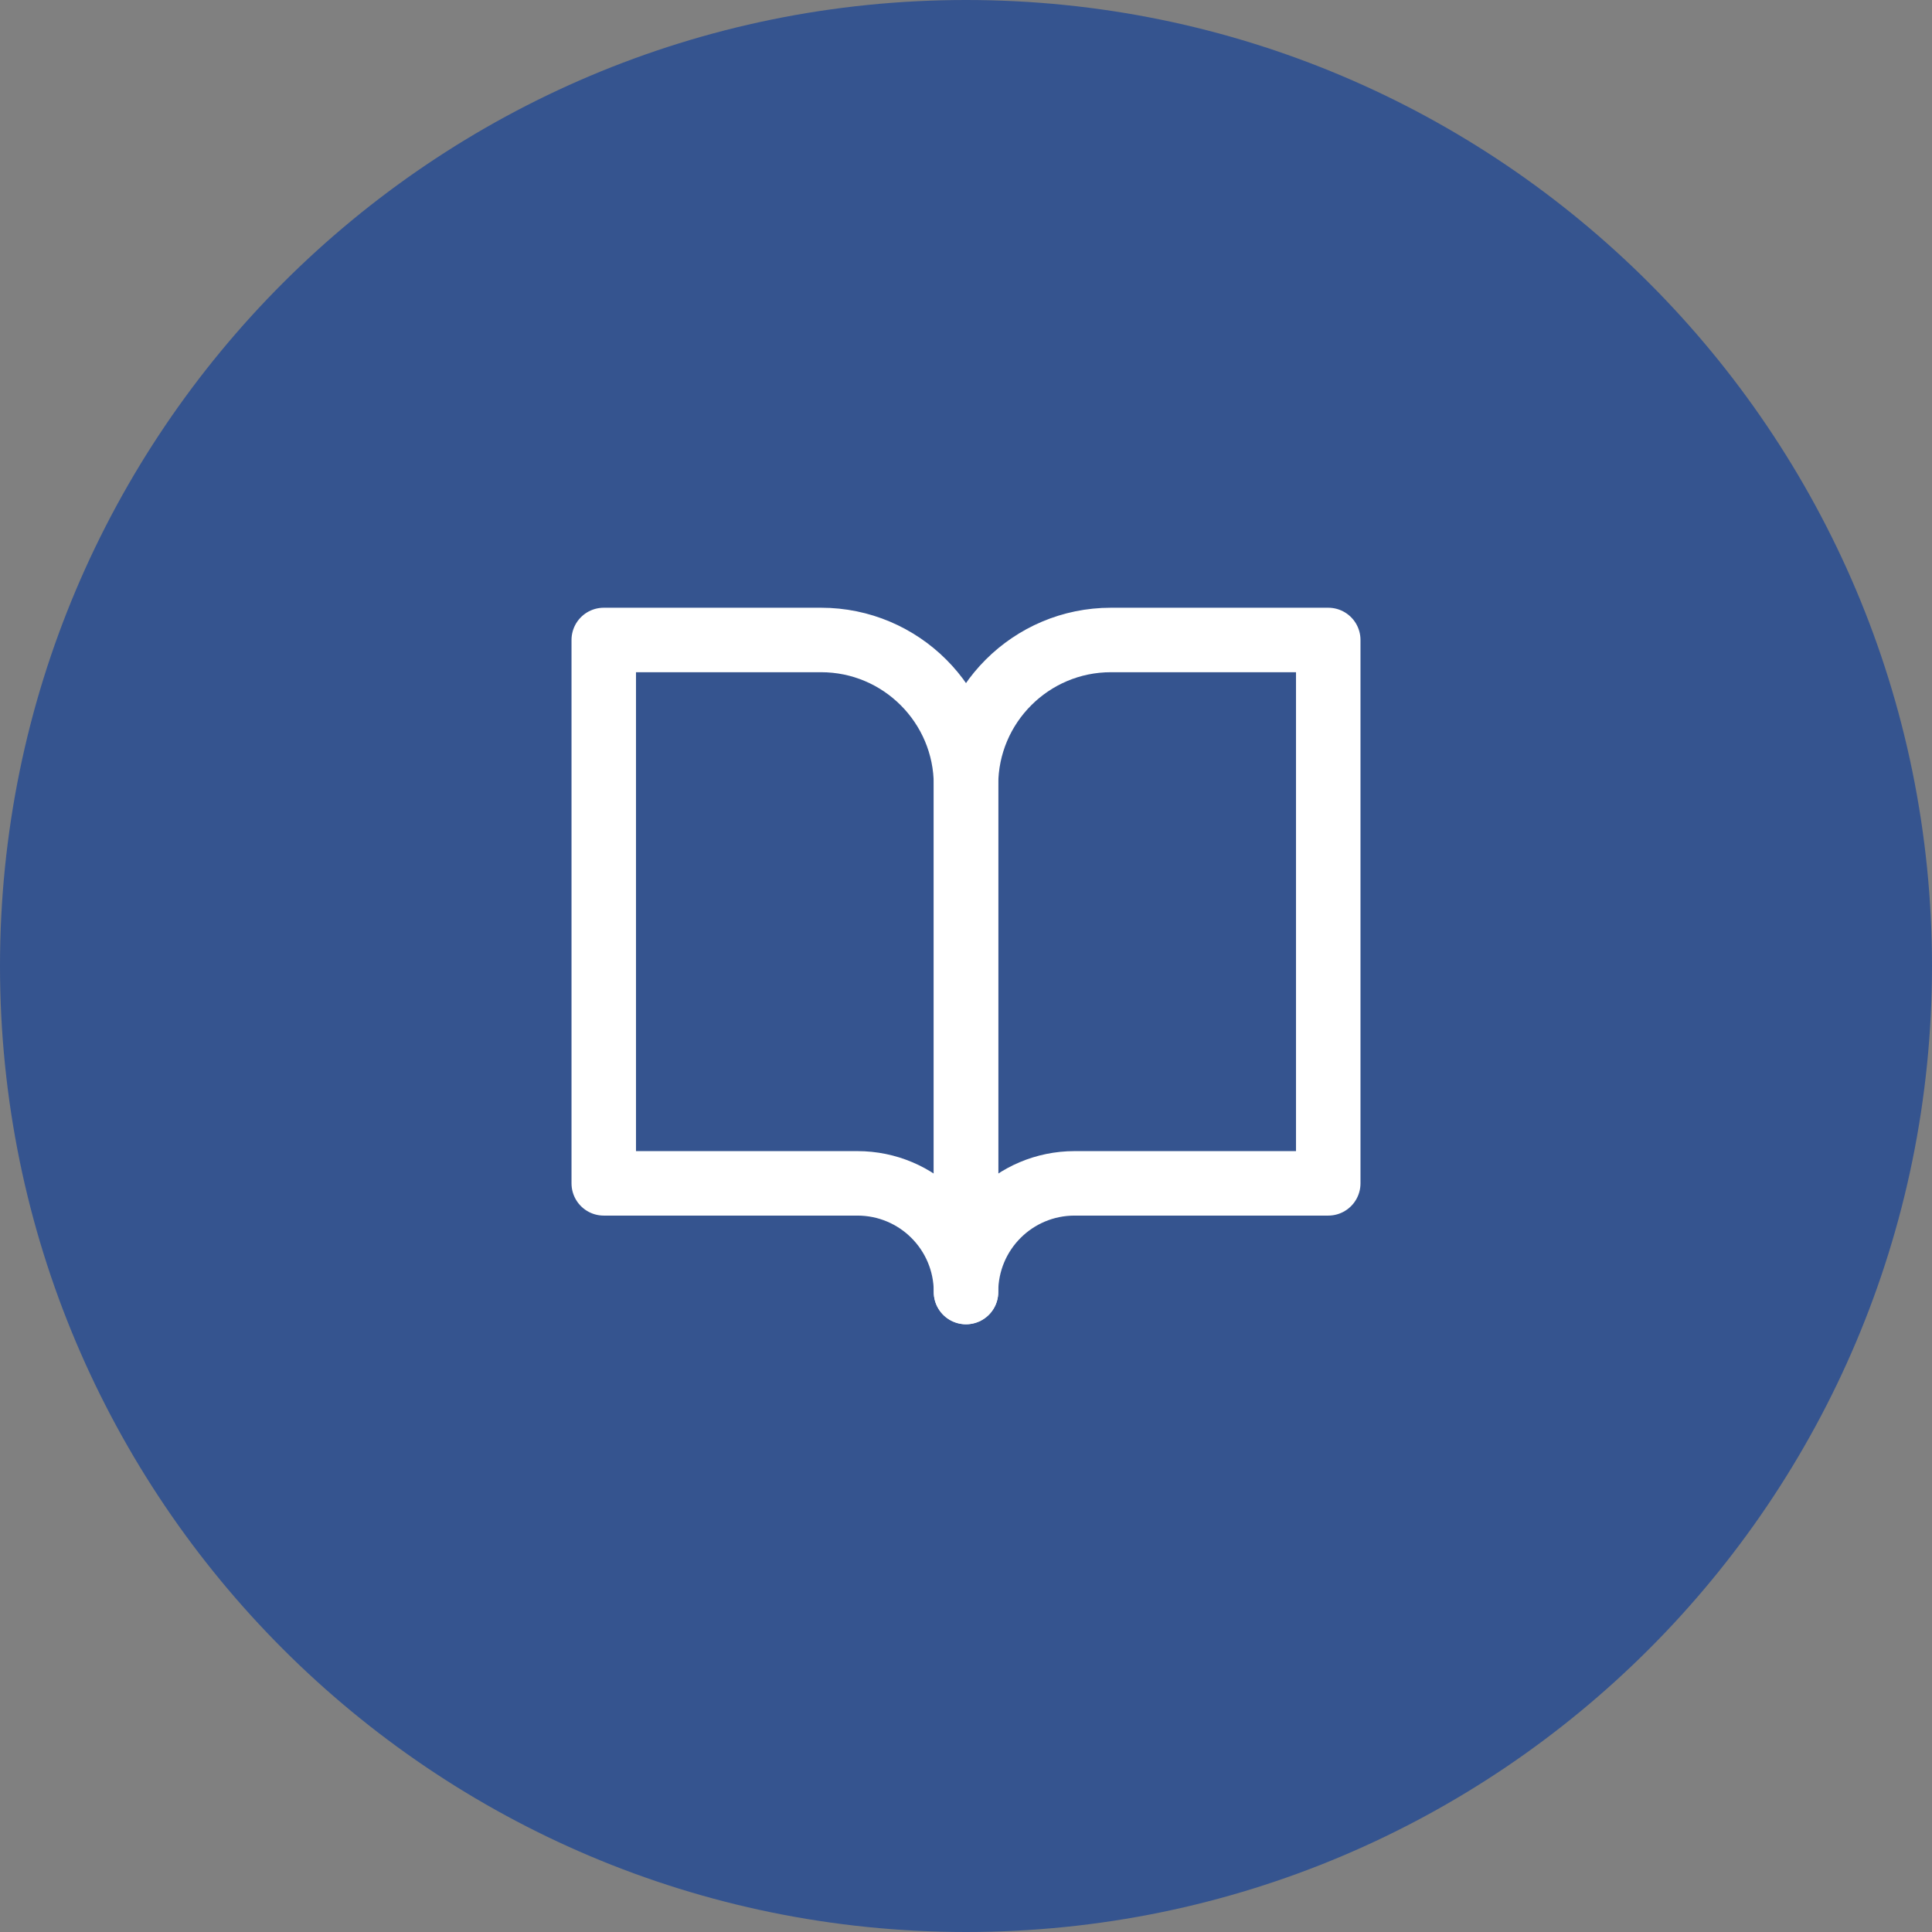
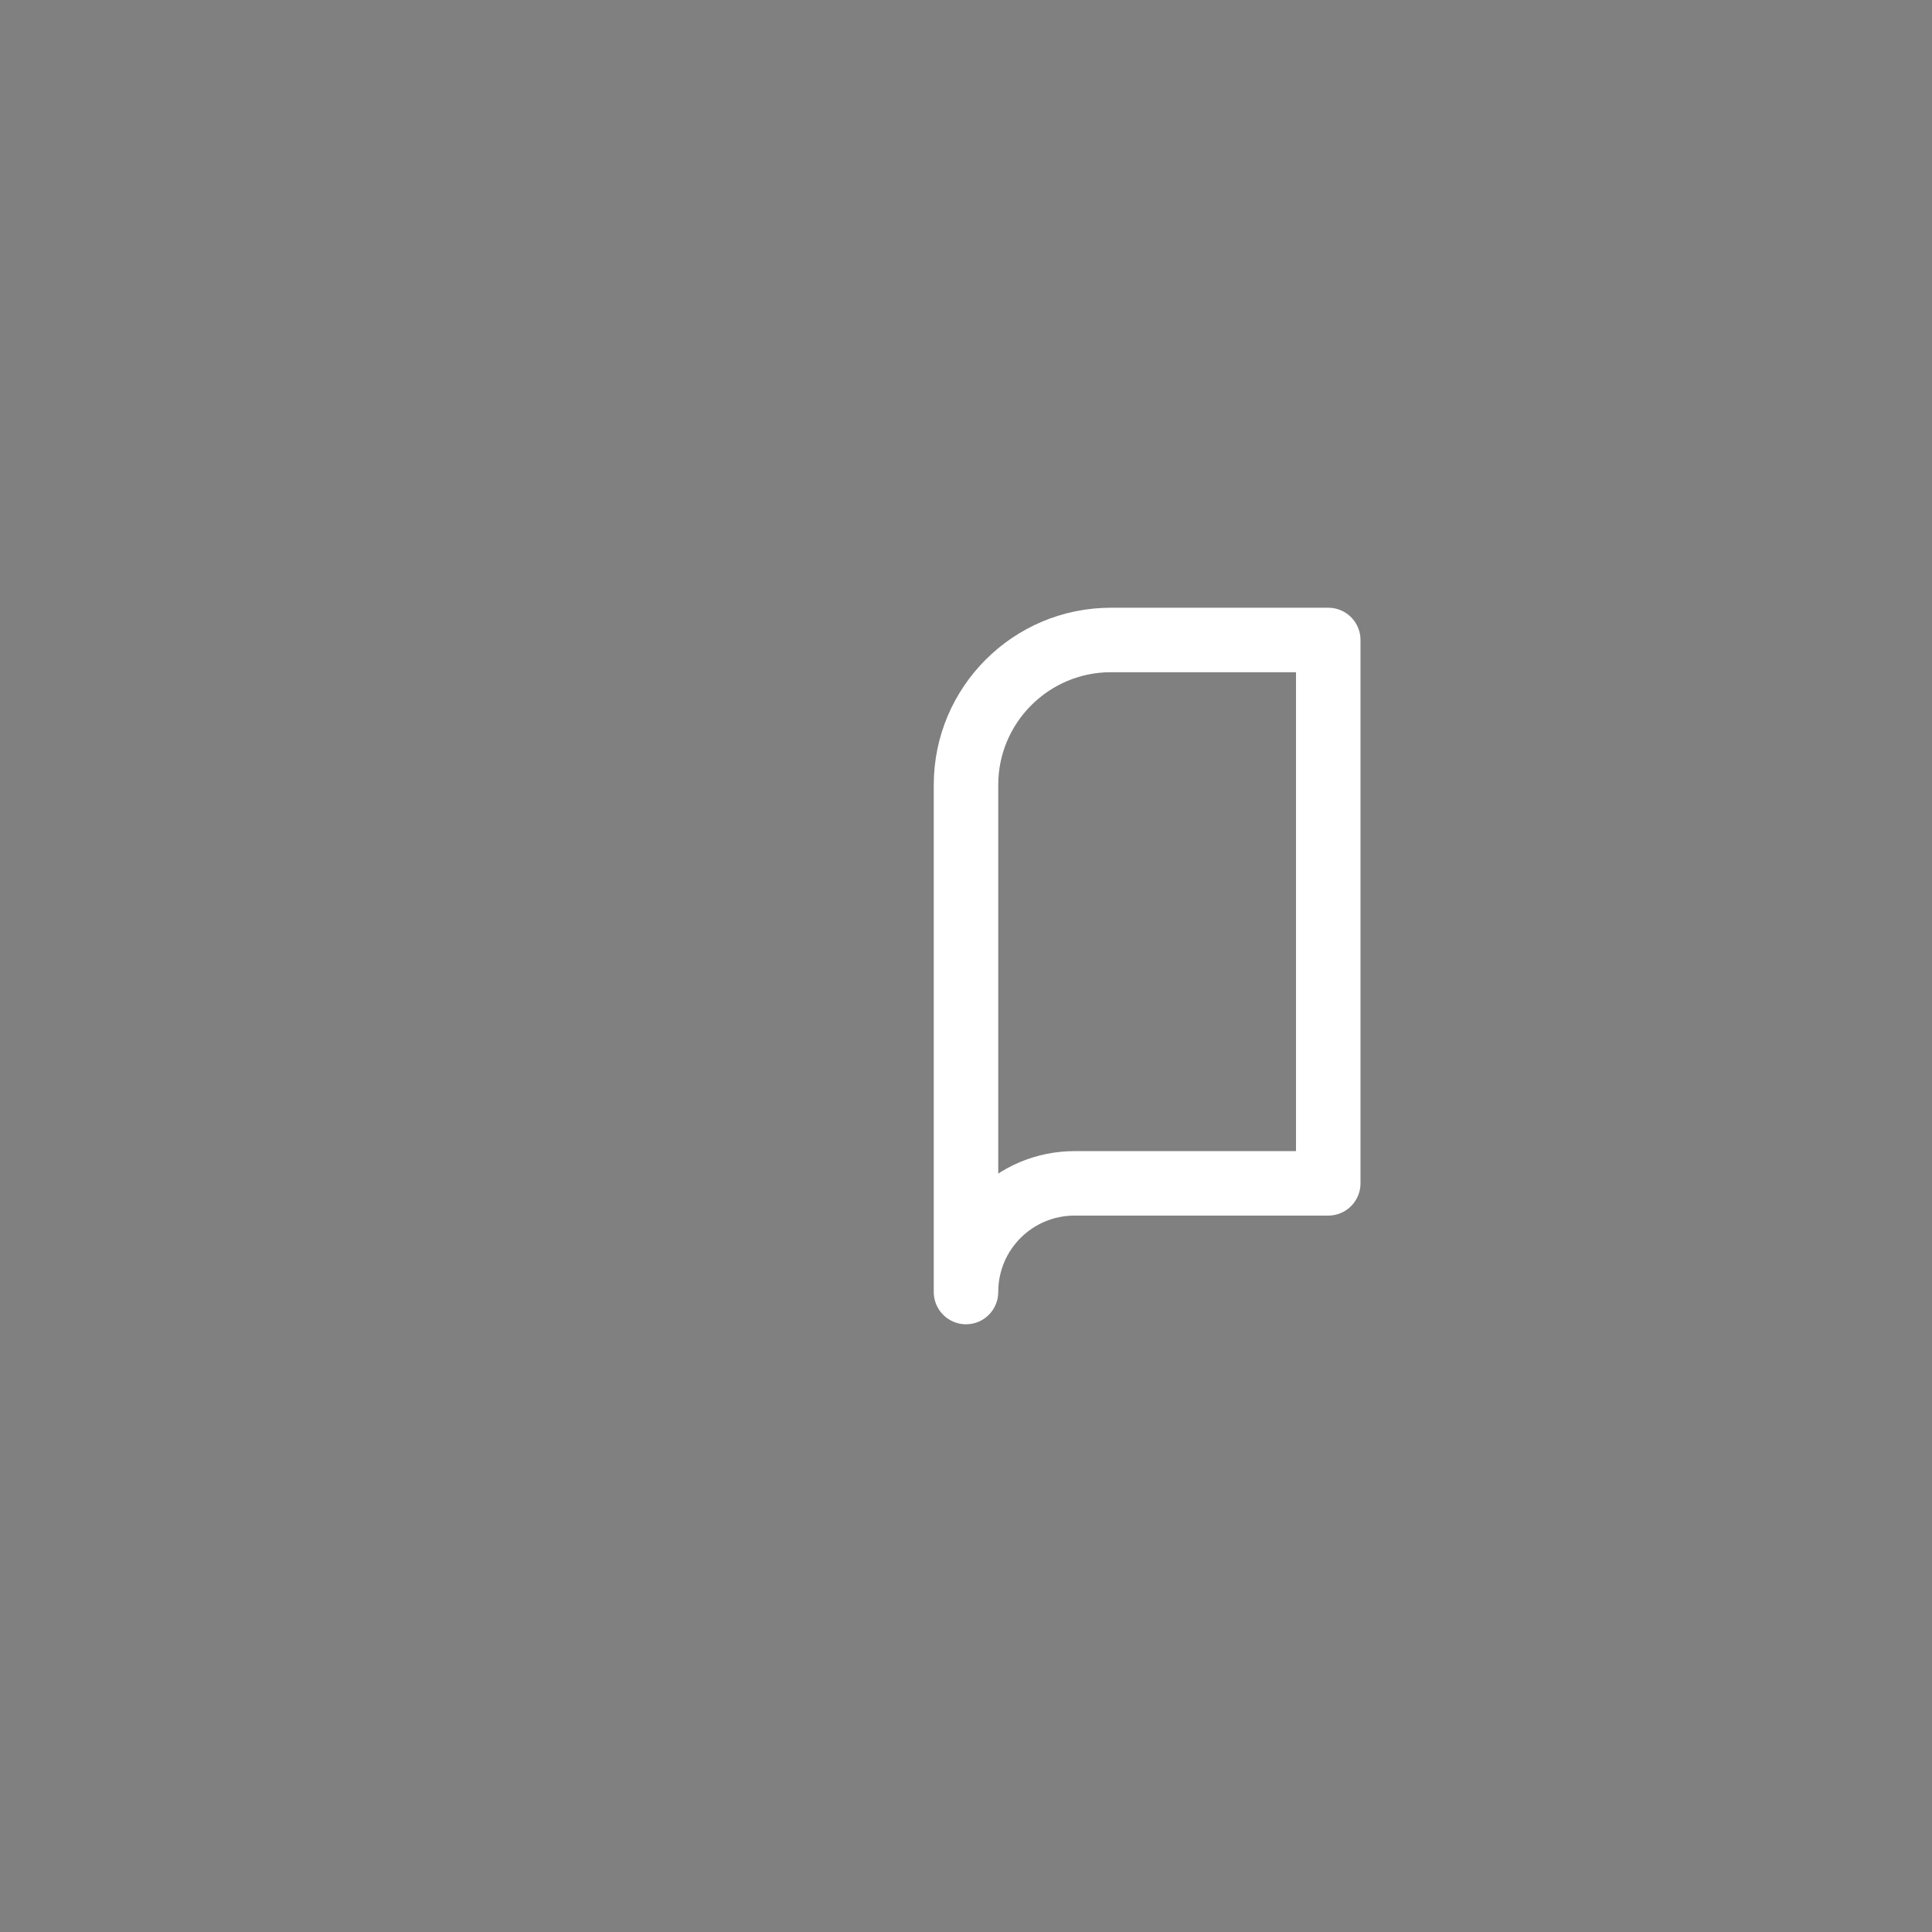
<svg xmlns="http://www.w3.org/2000/svg" viewBox="0 0 80 80">
  <rect x="0" y="0" width="80" height="80" fill="#808080" stroke="none" />
  <defs>
    <style>
      .cls-1 {
        fill: none;
        stroke: #fff;
        stroke-linecap: round;
        stroke-linejoin: round;
        stroke-width: 2.67px;
      }

      .cls-2 {
        fill: #35548f;
      }
    </style>
  </defs>
  <g id="Layer_1" data-name="Layer 1">
-     <path class="cls-2" d="M40,0h0c22.09,0,40,17.91,40,40h0c0,22.09-17.91,40-40,40h0C17.91,80,0,62.09,0,40h0C0,17.91,17.91,0,40,0Z" />
-   </g>
+     </g>
  <g id="Layer_12" data-name="Layer 12">
    <g>
-       <path class="cls-1" d="M25,26.5h9c3.31,0,6,2.69,6,6v21c0-2.49-2.01-4.5-4.5-4.5h-10.5v-22.5Z" />
      <path class="cls-1" d="M55,26.5h-9c-3.31,0-6,2.69-6,6v21c0-2.49,2.01-4.5,4.5-4.5h10.5v-22.5Z" />
    </g>
  </g>
</svg>